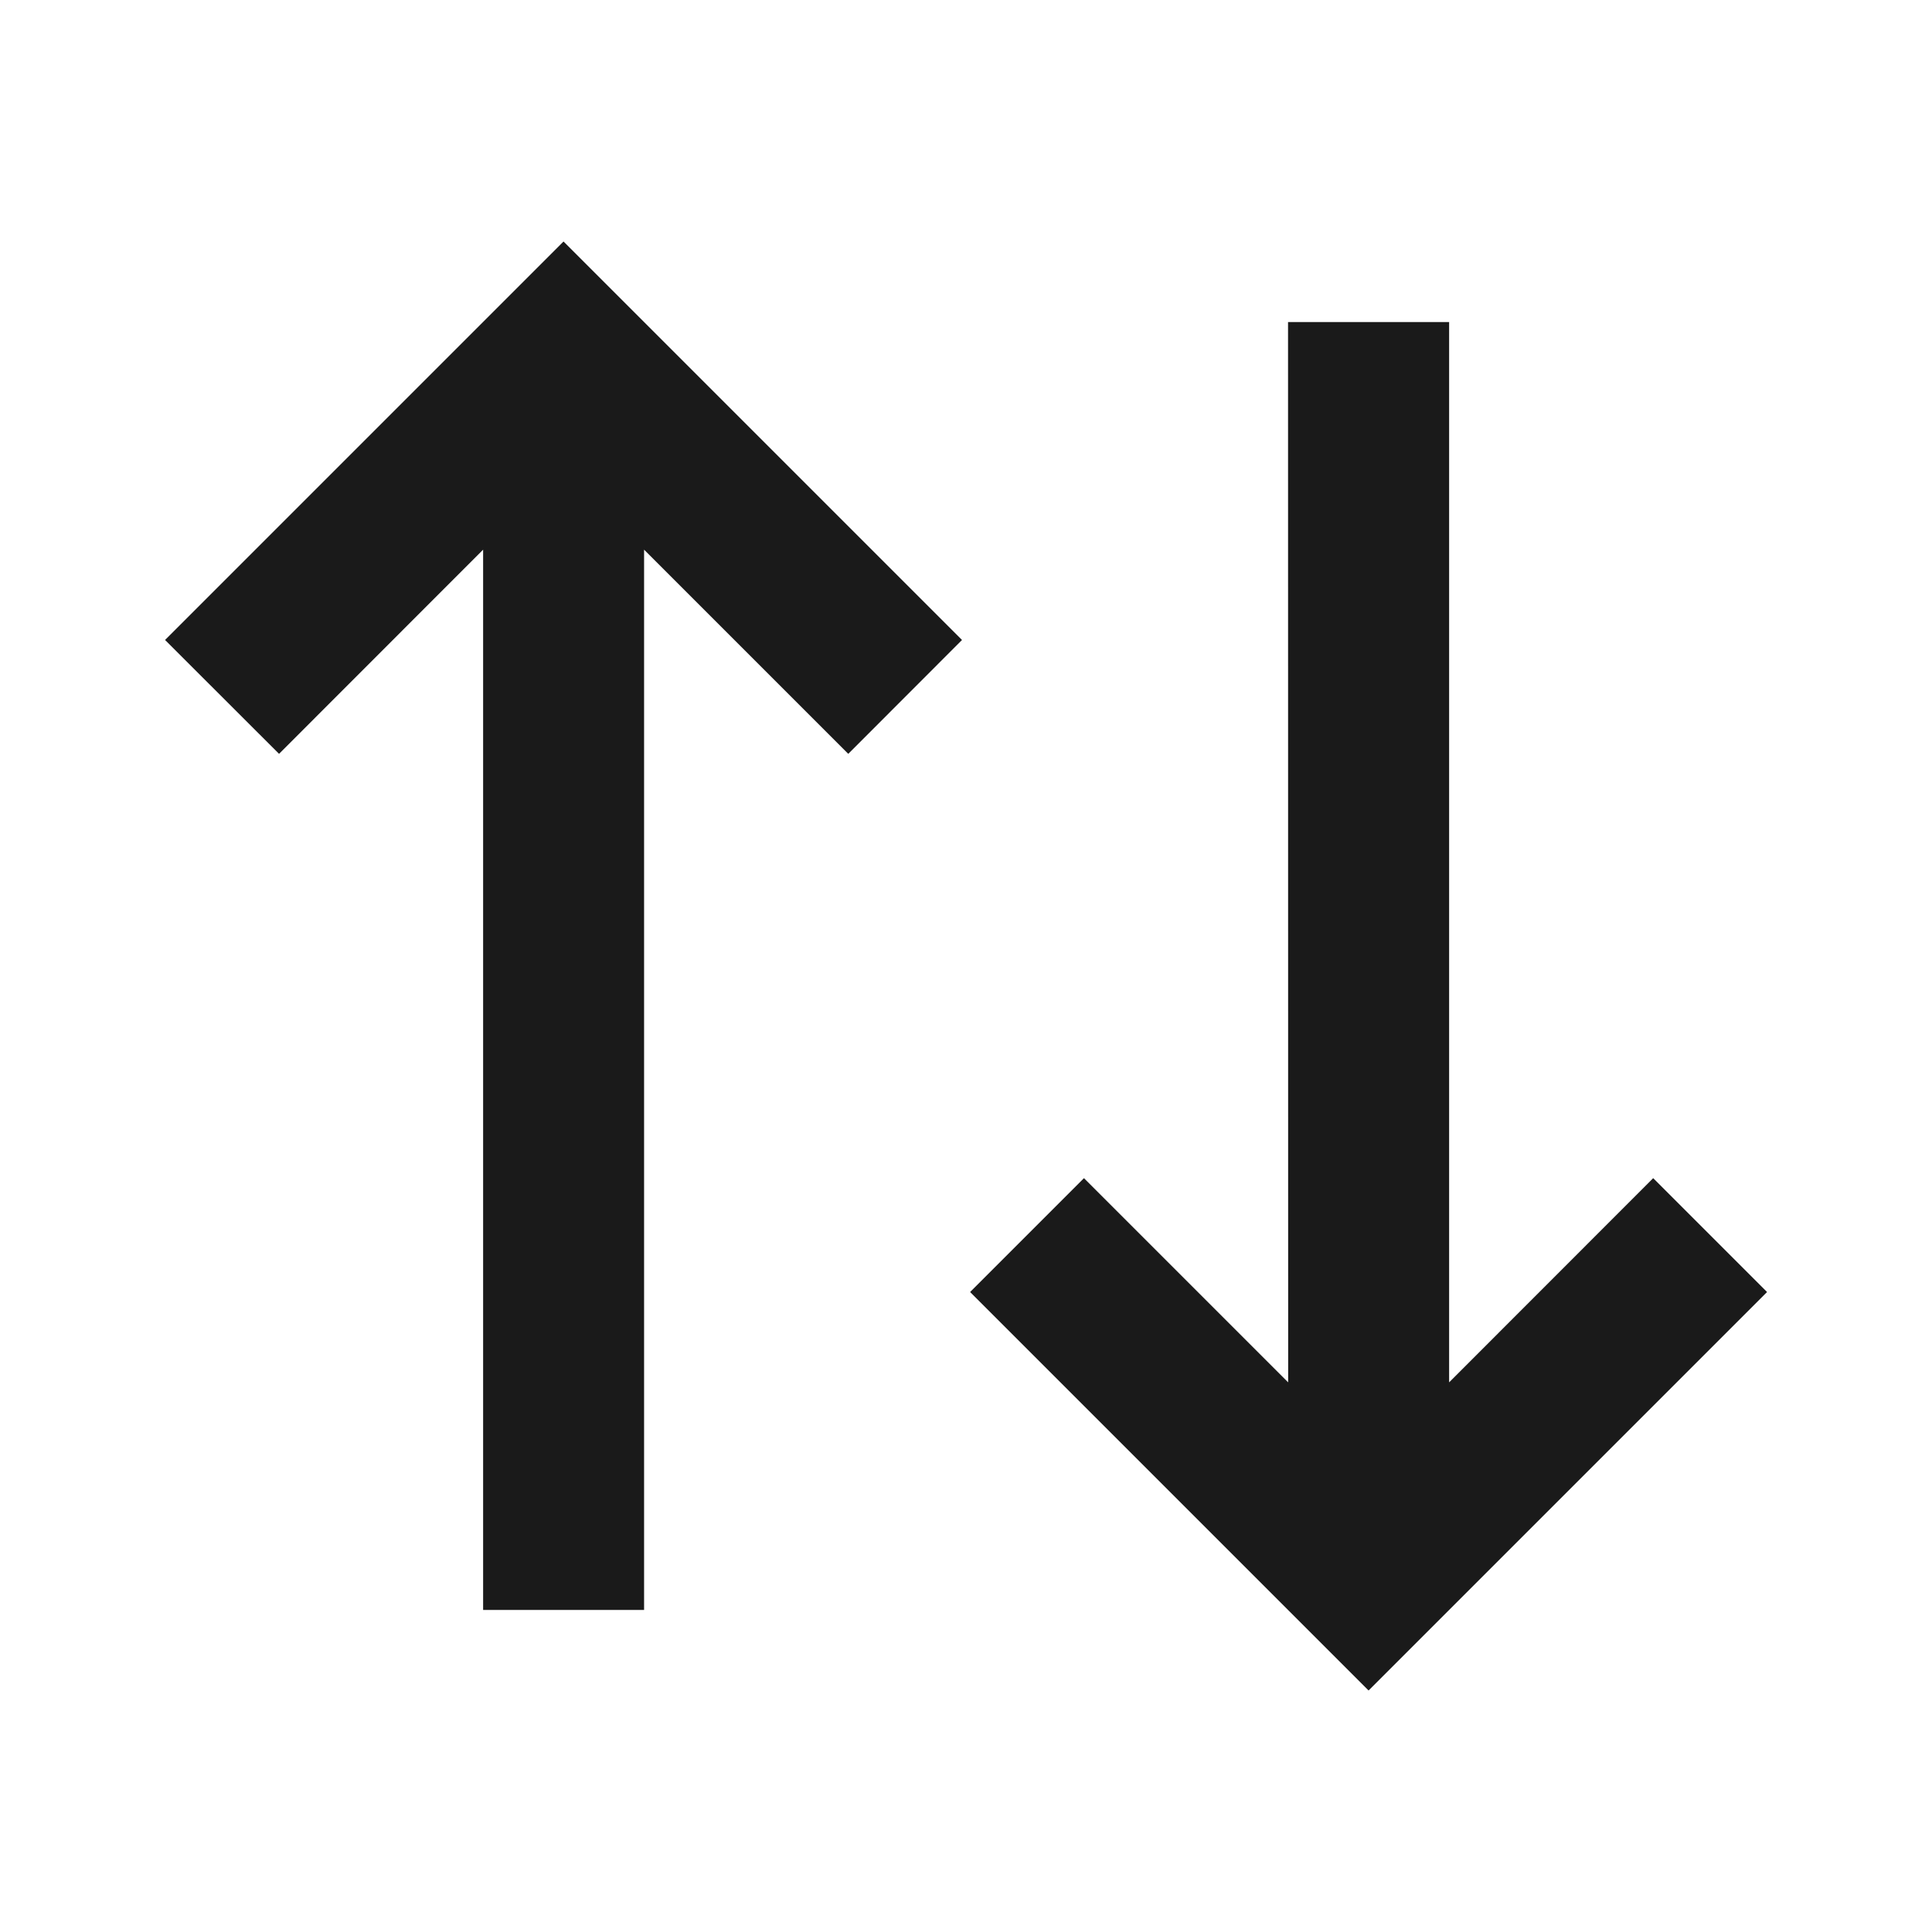
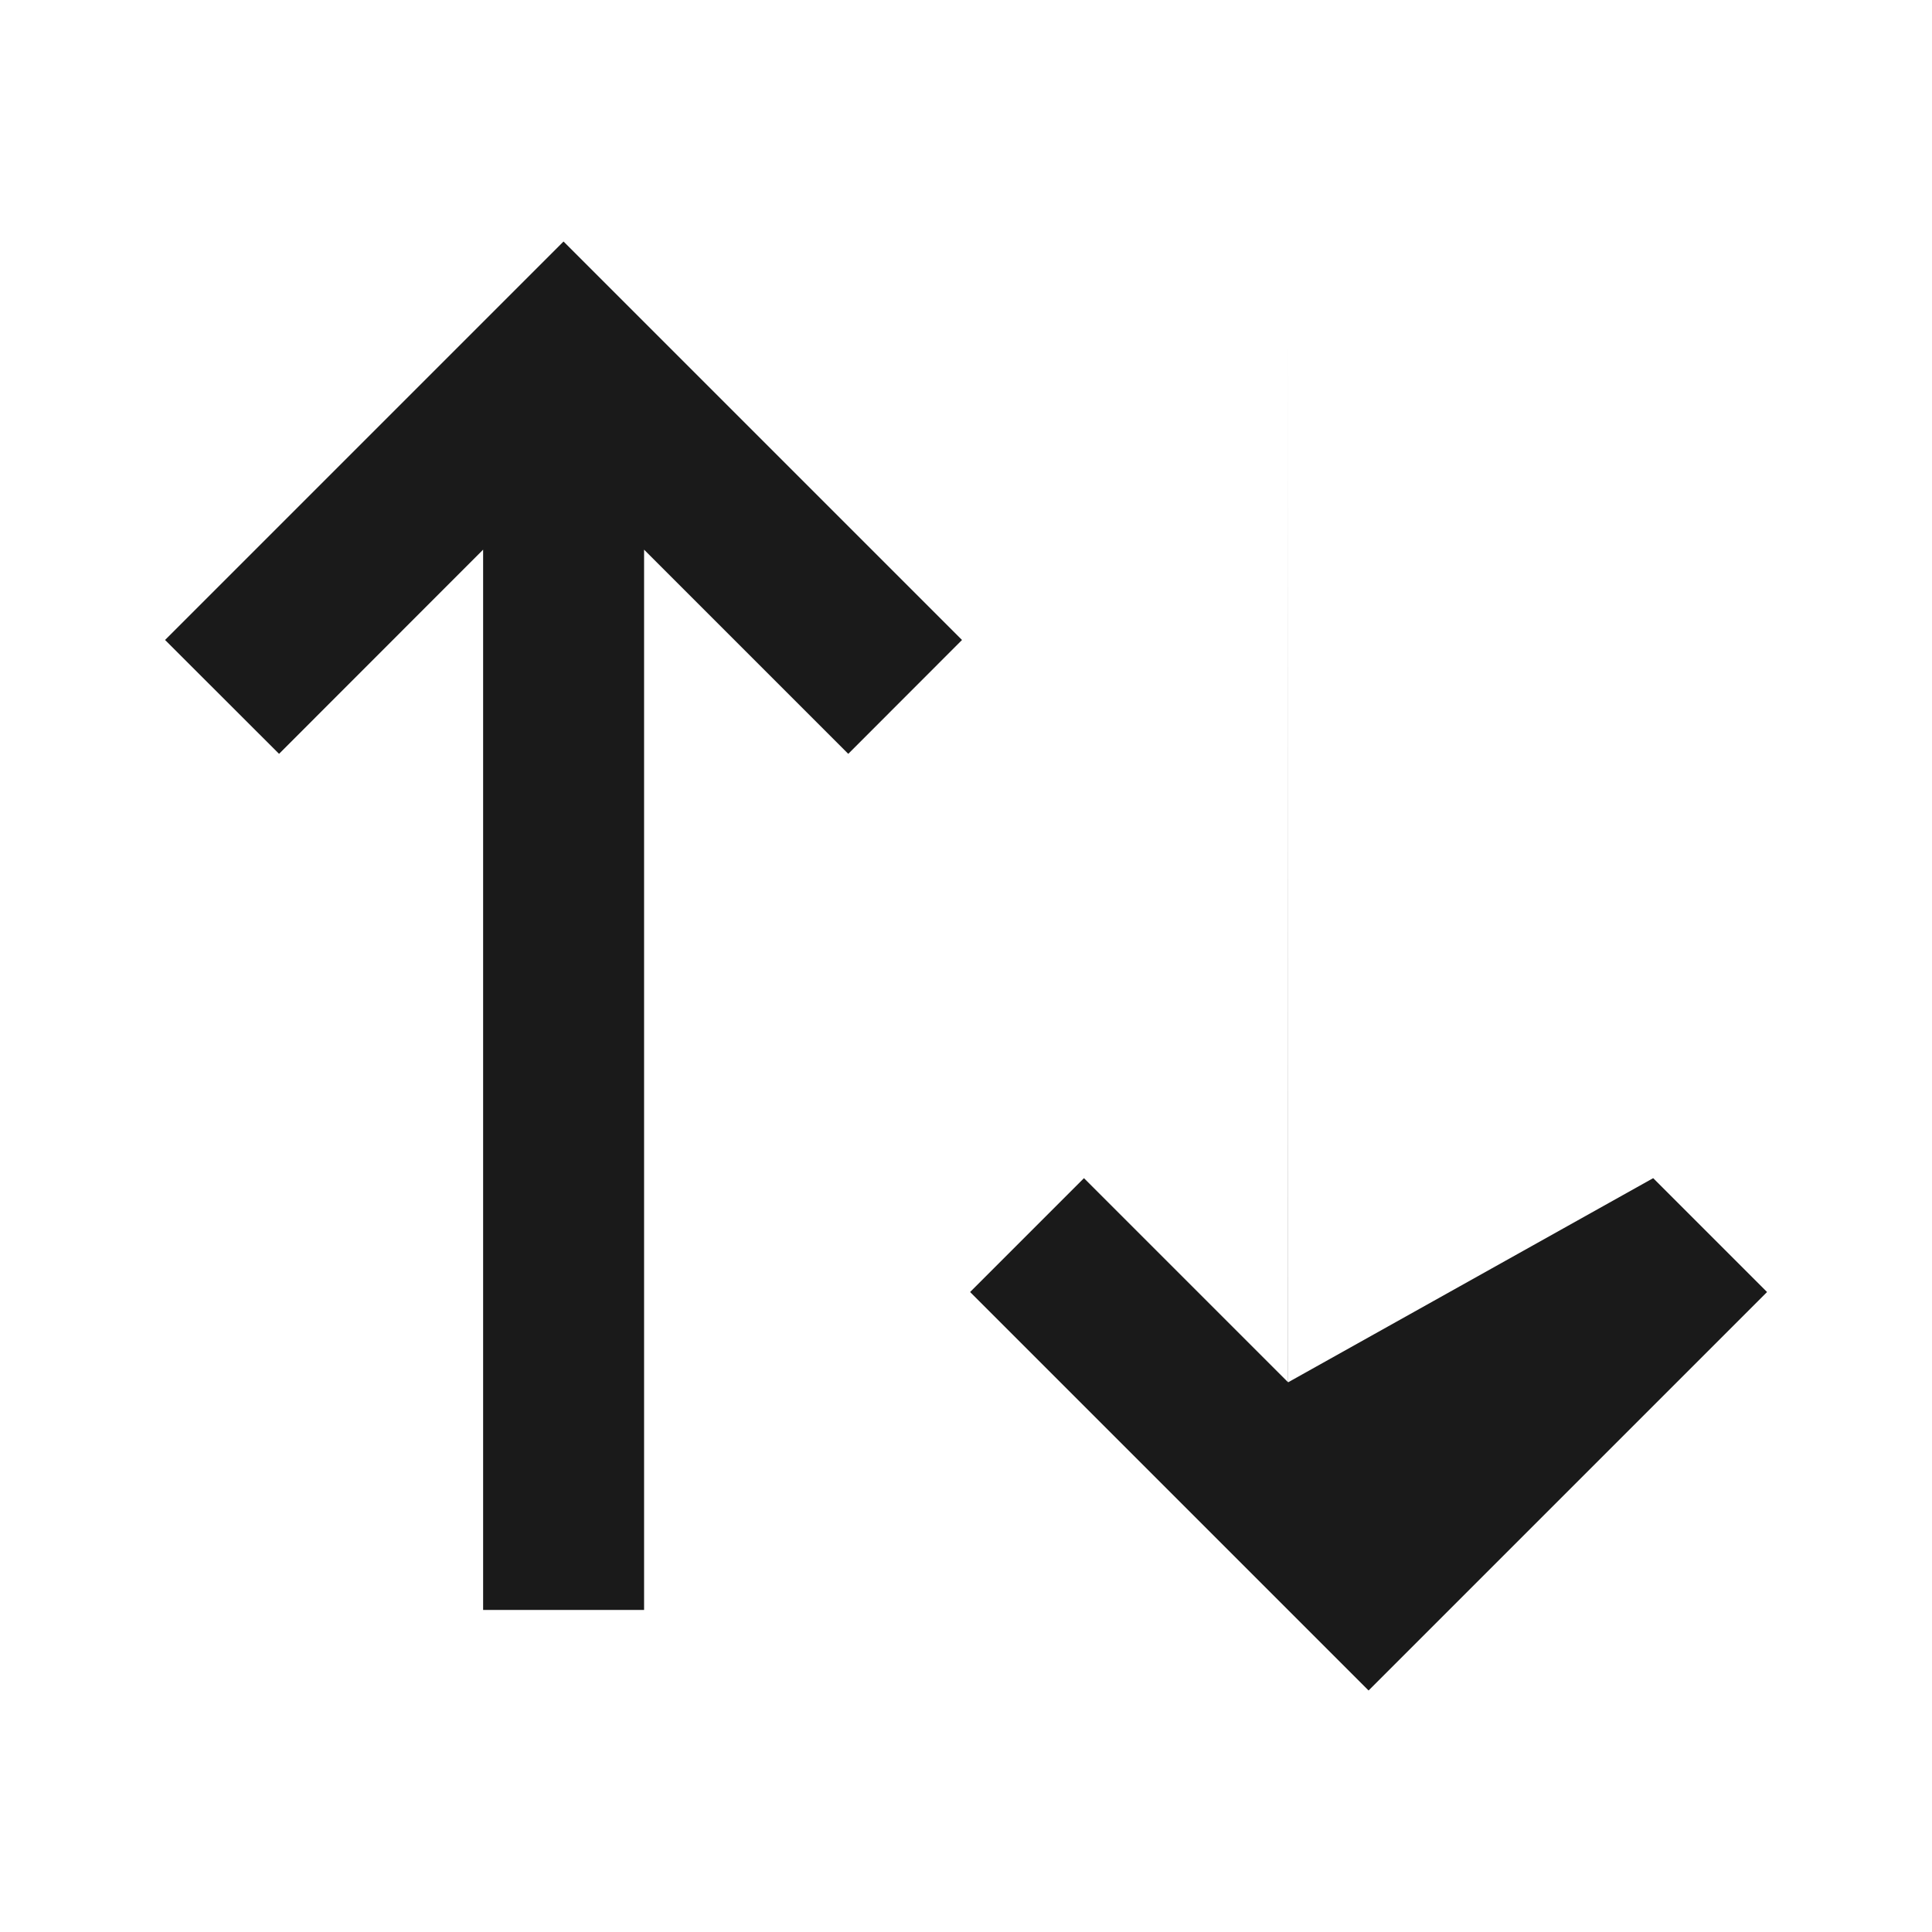
<svg xmlns="http://www.w3.org/2000/svg" width="16" height="16" viewBox="0 0 16 16" fill="none">
-   <path d="M7.967 5.3L7.025 6.243L5.334 4.552V13.333H4.001V4.552L2.311 6.243L1.367 5.3L4.667 2L7.967 5.3ZM14.634 10.7L11.334 14L8.034 10.7L8.977 9.757L10.668 11.448L10.667 2.667H12.001V11.448L13.691 9.757L14.634 10.7Z" fill="#1A1A1A" />
+   <path d="M7.967 5.3L7.025 6.243L5.334 4.552V13.333H4.001V4.552L2.311 6.243L1.367 5.3L4.667 2L7.967 5.3ZM14.634 10.7L11.334 14L8.034 10.7L8.977 9.757L10.668 11.448L10.667 2.667V11.448L13.691 9.757L14.634 10.7Z" fill="#1A1A1A" />
</svg>